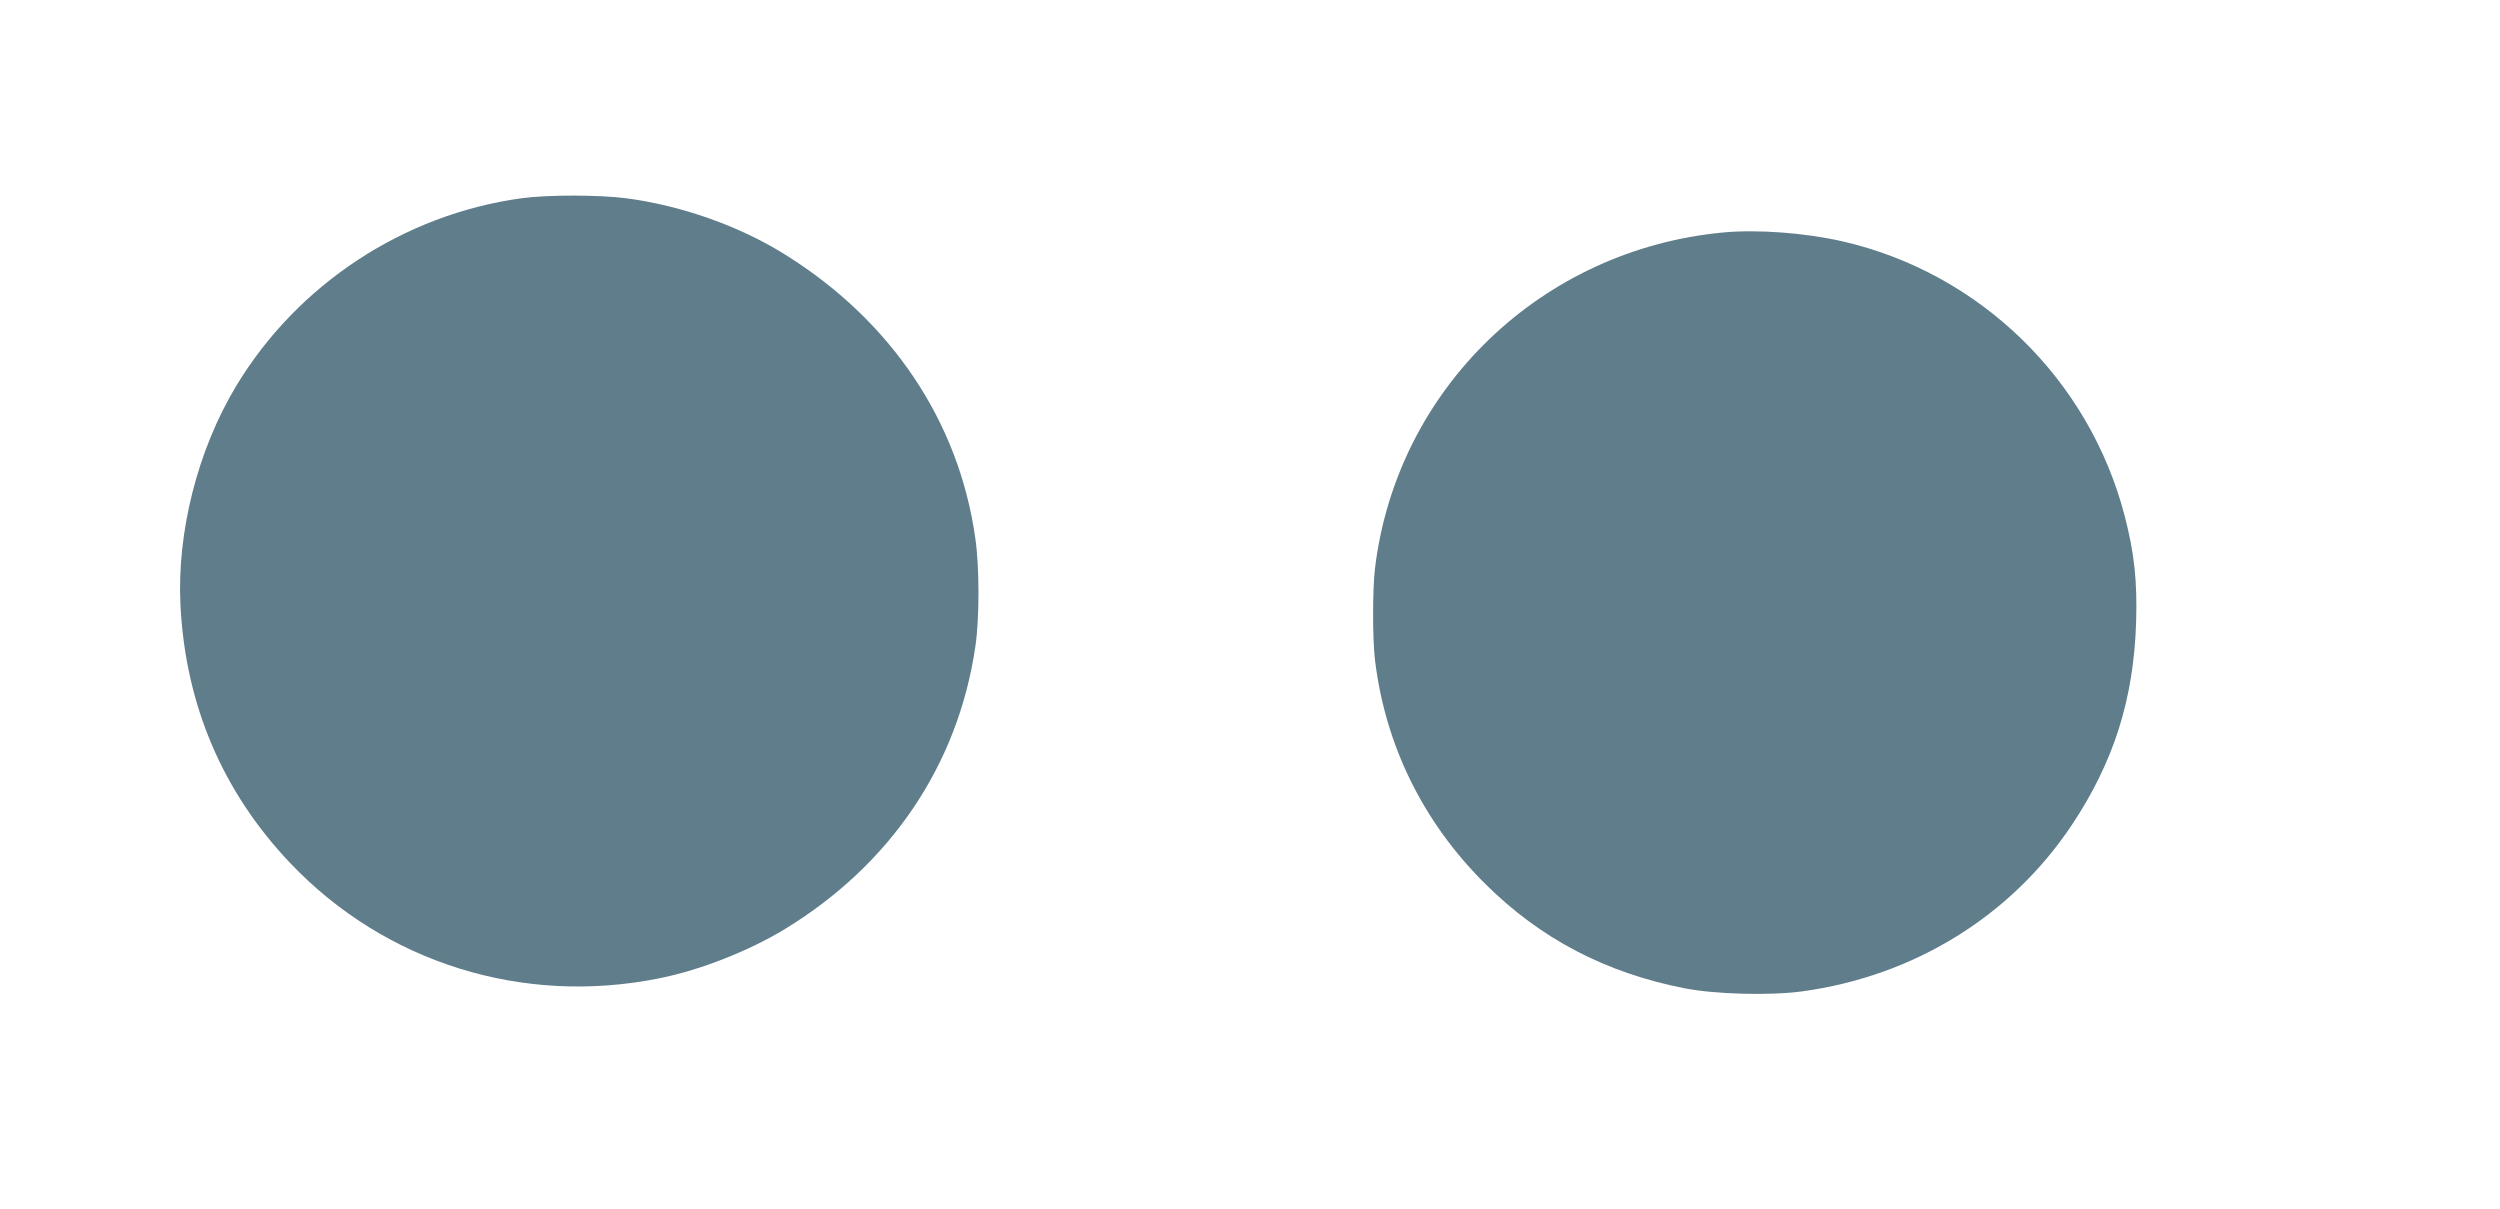
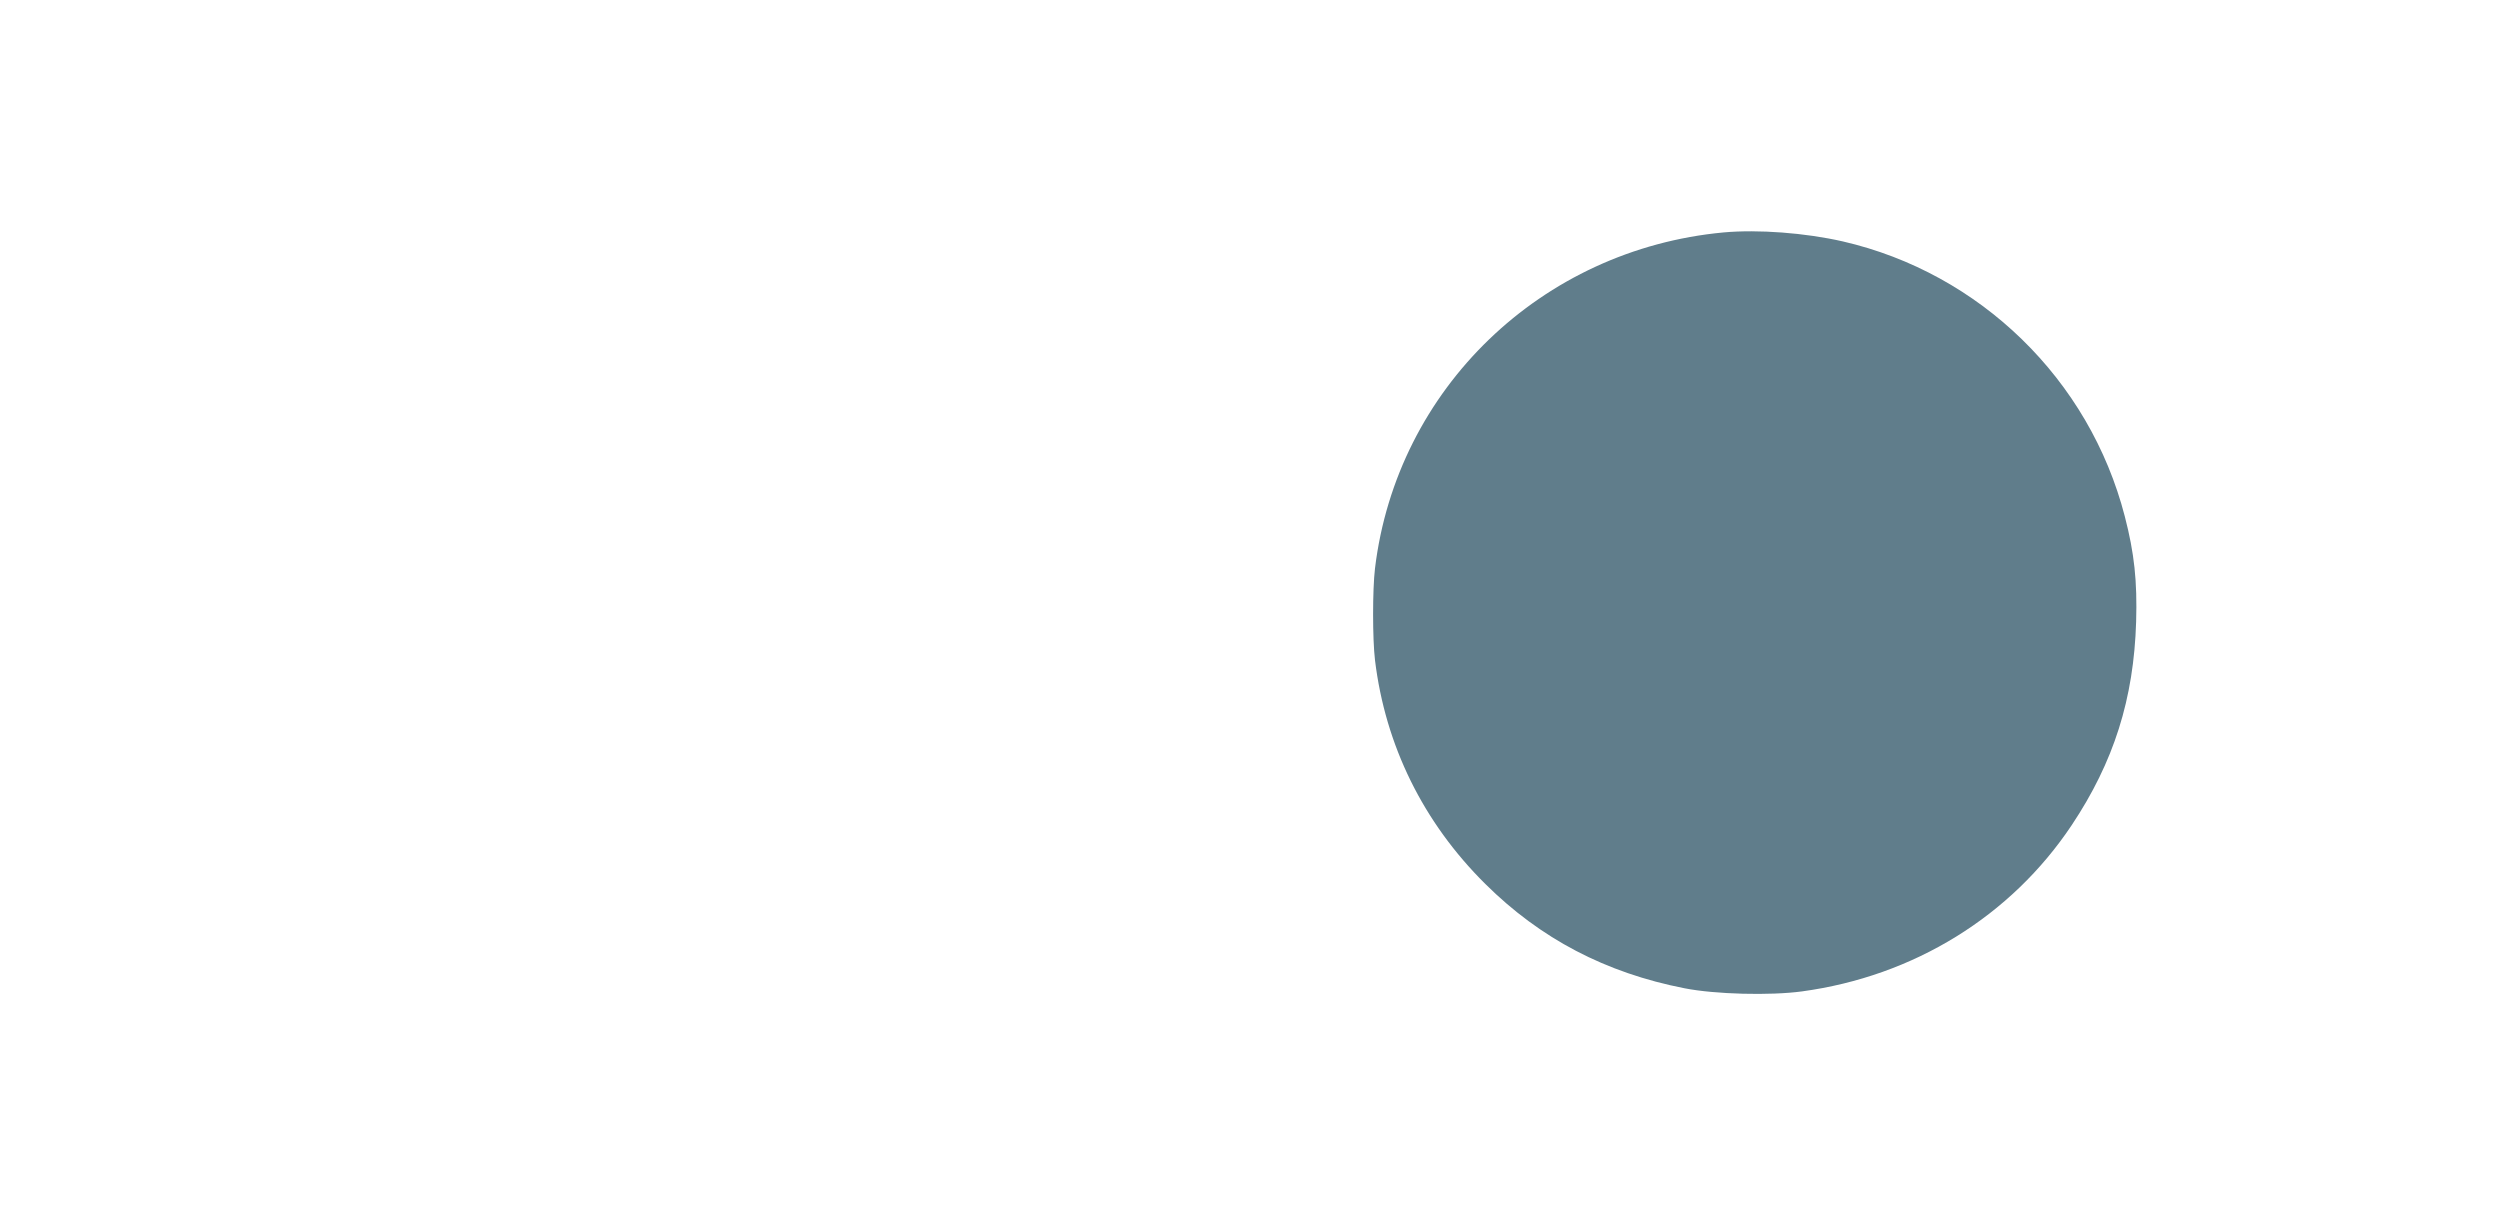
<svg xmlns="http://www.w3.org/2000/svg" version="1.0" width="1280pt" height="619pt" viewBox="0 0 1280 619" preserveAspectRatio="xMidYMid meet">
  <g transform="translate(0,619) scale(0.1,-0.1)" fill="#607d8b" stroke="none">
-     <path d="M2670 5175 c-603 -83 -1146 -440 -1460 -960 -198 -328 -305 -750 -286 -1125 26 -510 216 -955 562 -1319 486 -511 1191 -731 1889 -590 211 42 459 140 645 253 542 331 886 842 974 1447 21 139 21 405 0 550 -83 599 -430 1117 -975 1456 -233 146 -531 251 -814 288 -140 18 -402 18 -535 0z" />
    <path d="M8825 5000 c-934 -87 -1674 -801 -1785 -1720 -13 -109 -13 -361 0 -470 53 -437 247 -831 565 -1146 282 -280 616 -455 1020 -534 157 -31 438 -38 601 -16 573 78 1070 385 1381 851 216 324 318 647 330 1042 6 207 -9 350 -58 539 -181 701 -741 1246 -1444 1408 -193 44 -434 62 -610 46z" />
  </g>
</svg>